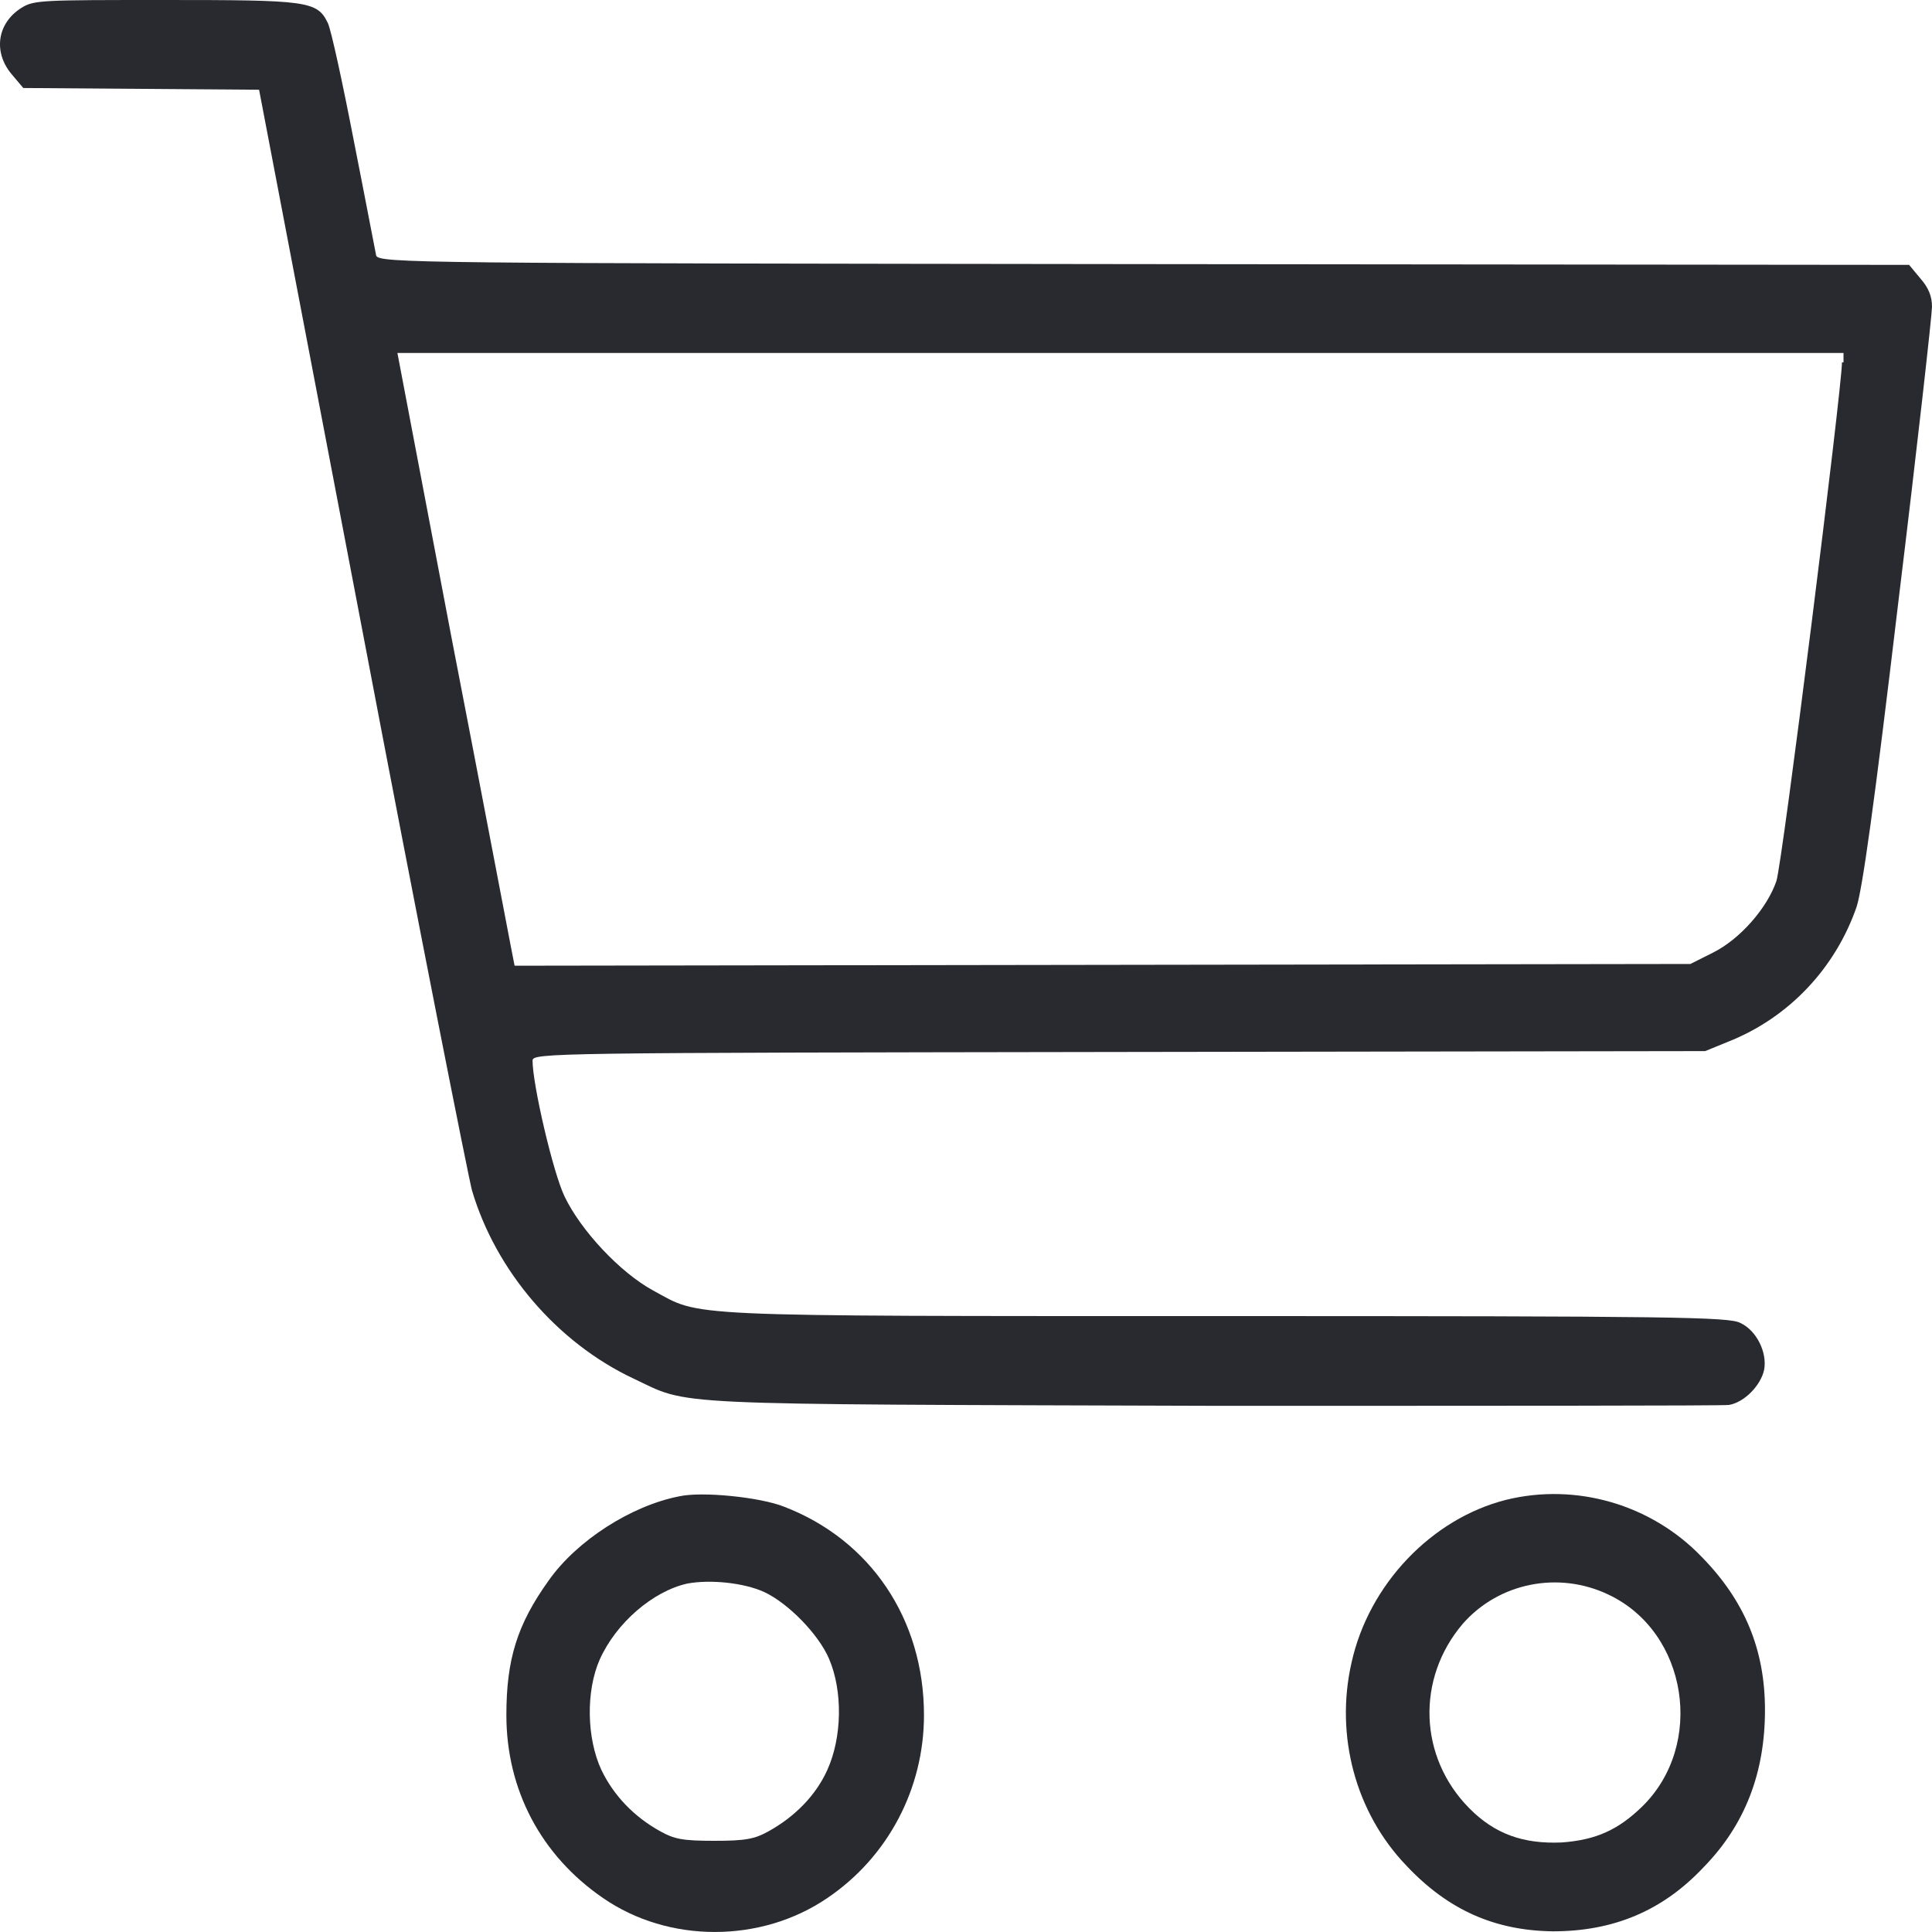
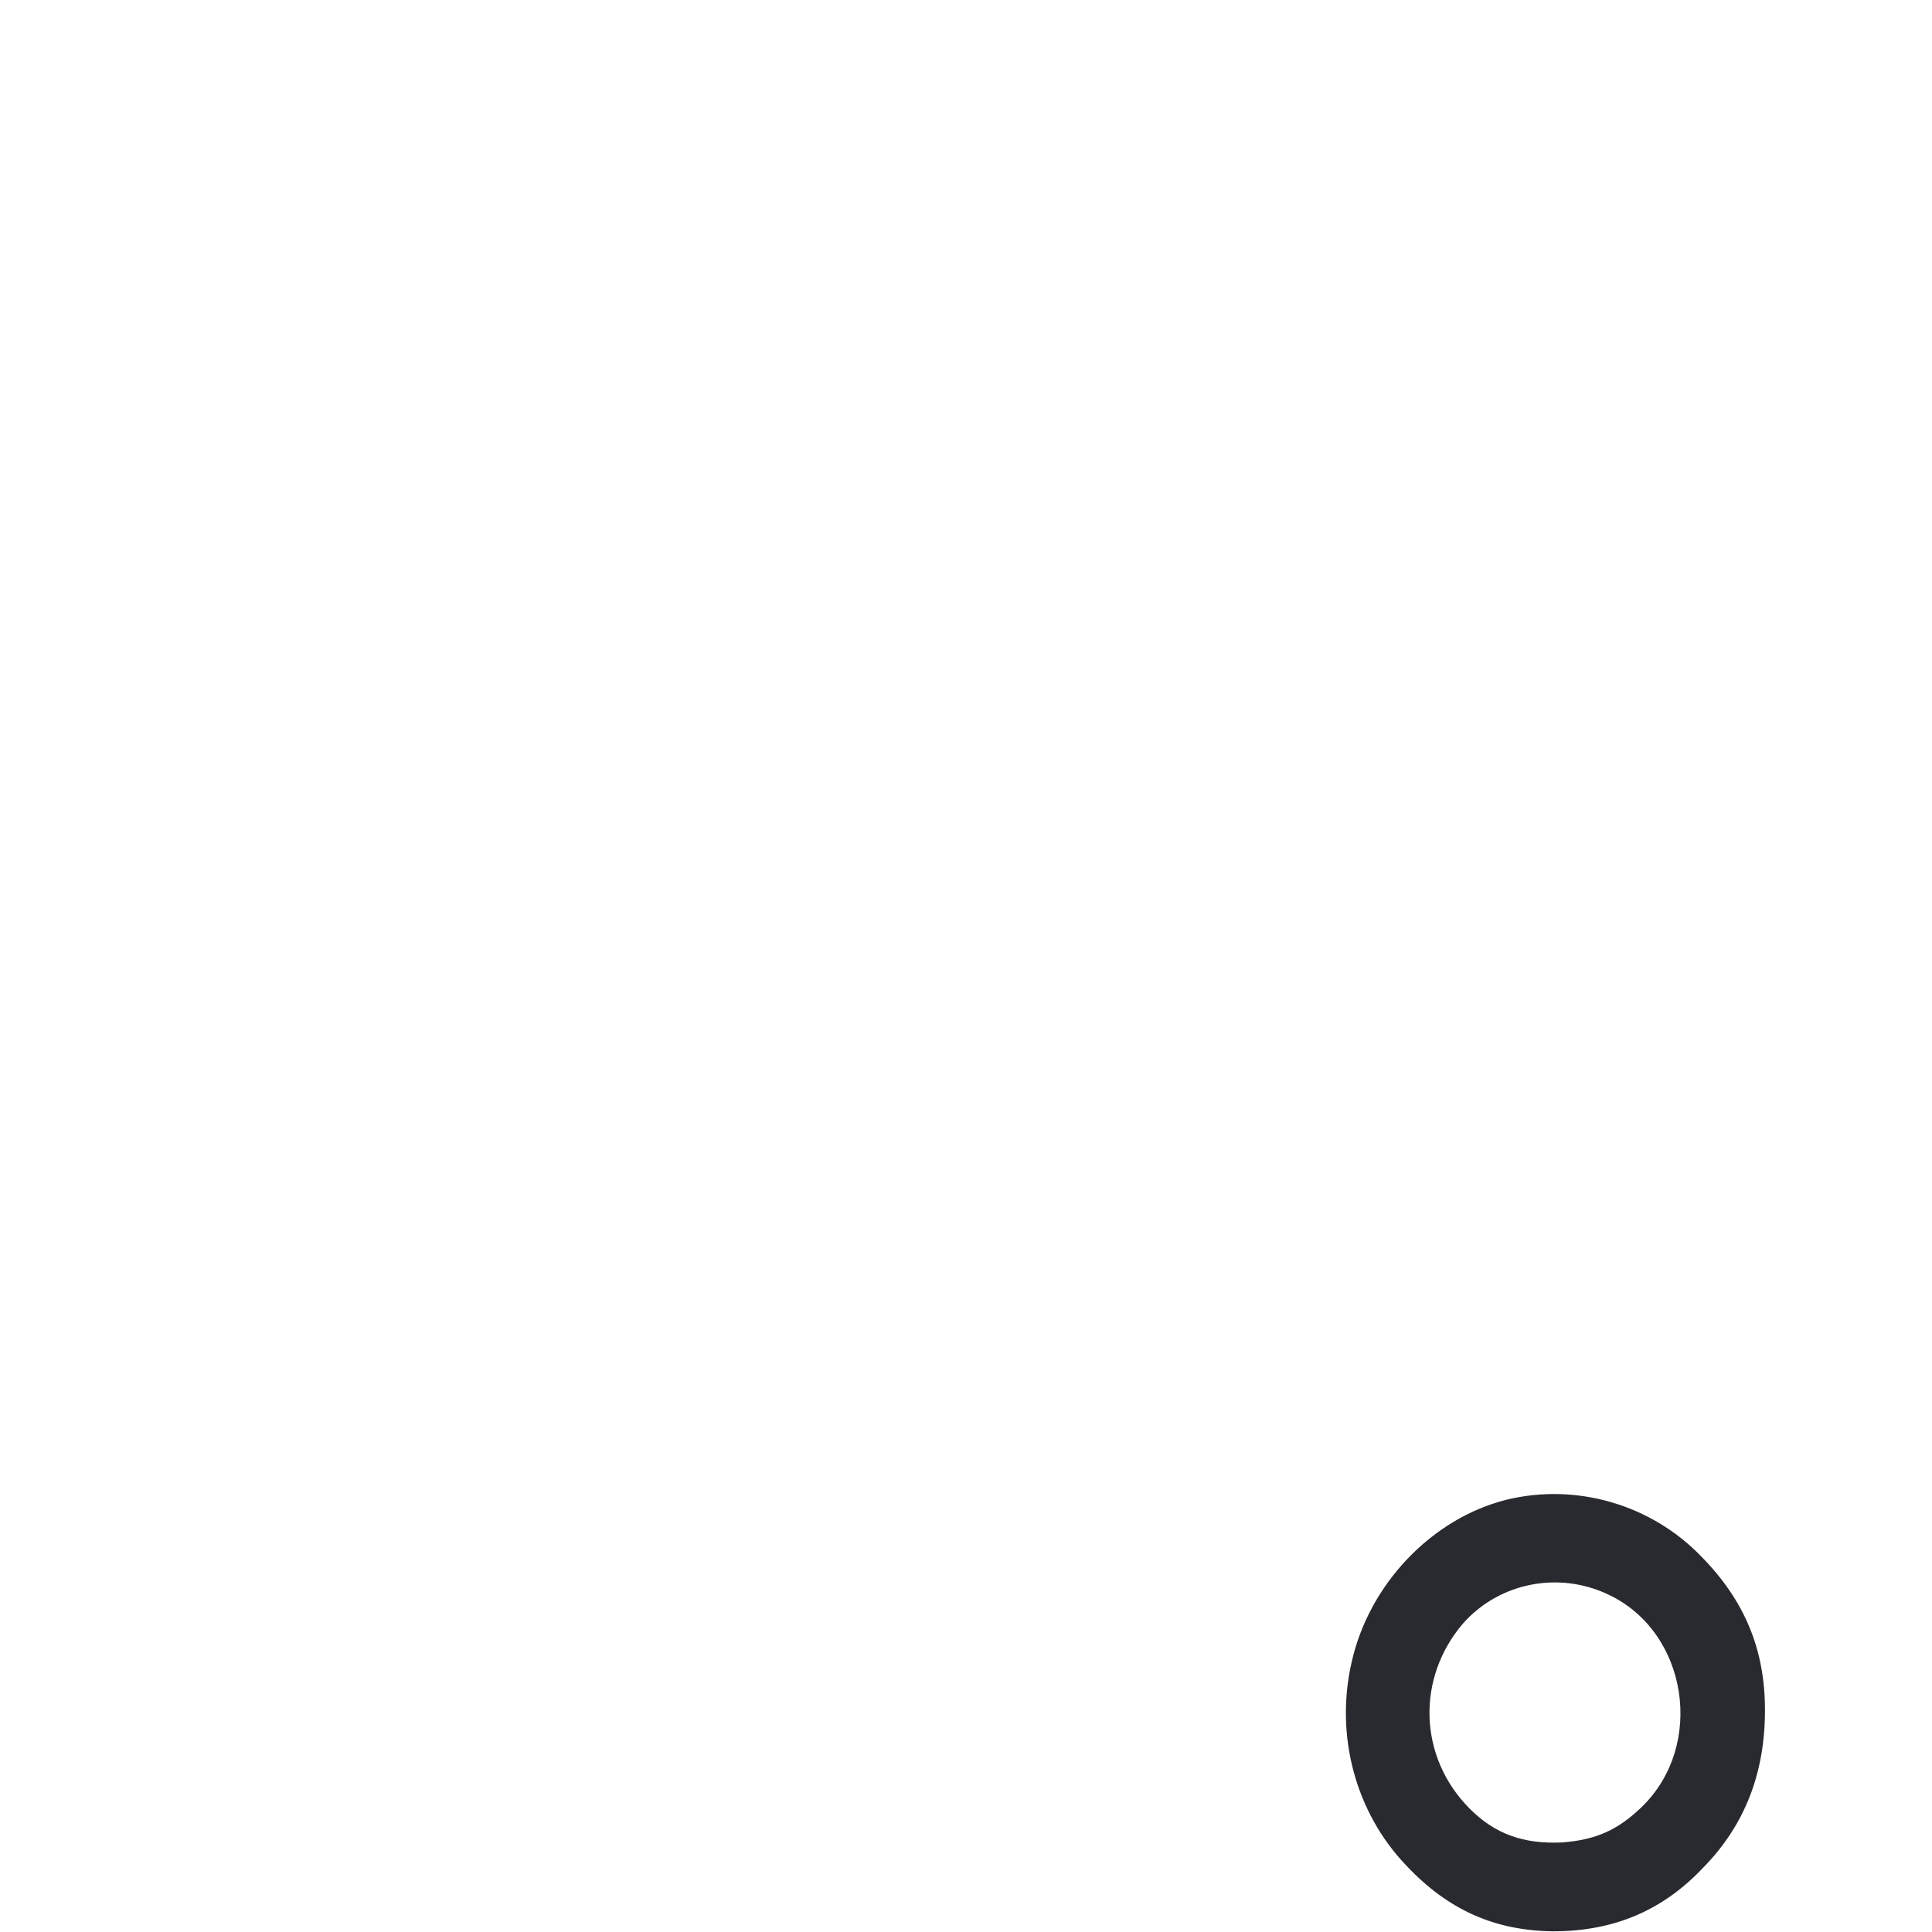
<svg xmlns="http://www.w3.org/2000/svg" width="20" height="20" viewBox="0 0 20 20" fill="none">
-   <path d="M0.224 0.08C-0.031 0.239 -0.073 0.54 0.122 0.77L0.241 0.911L1.461 0.92L2.682 0.929L3.75 6.52C4.335 9.599 4.852 12.2 4.886 12.323C5.132 13.155 5.767 13.898 6.556 14.27C7.158 14.553 6.785 14.535 12.549 14.553C15.422 14.553 17.83 14.553 17.898 14.544C18.059 14.517 18.228 14.34 18.262 14.181C18.296 14.004 18.186 13.774 18.016 13.695C17.898 13.633 17.33 13.624 12.684 13.624C6.954 13.624 7.268 13.633 6.759 13.358C6.42 13.173 6.013 12.739 5.844 12.385C5.725 12.138 5.513 11.226 5.513 10.979C5.513 10.899 5.708 10.899 11.583 10.89L17.652 10.881L17.889 10.784C18.517 10.536 19 10.023 19.22 9.386C19.279 9.2 19.398 8.369 19.652 6.228C19.847 4.627 20 3.256 20 3.176C20 3.07 19.966 2.981 19.881 2.884L19.763 2.742L11.837 2.734C4.352 2.725 3.92 2.725 3.894 2.645C3.886 2.61 3.784 2.07 3.665 1.469C3.547 0.858 3.428 0.31 3.394 0.239C3.284 0.009 3.182 0 1.699 0C0.444 0 0.351 -3.1638e-08 0.224 0.08ZM19.068 3.751C19.068 4.016 18.449 8.953 18.389 9.121C18.296 9.395 18.016 9.722 17.728 9.864L17.499 9.979L11.413 9.988L5.327 9.997L5.284 9.776C5.259 9.652 4.988 8.219 4.674 6.6L4.114 3.654H11.6H19.084V3.751H19.068Z" fill="#292A2F" />
-   <path d="M7.031 15.49C6.53 15.588 5.971 15.95 5.683 16.357C5.352 16.817 5.242 17.18 5.242 17.755C5.242 18.525 5.598 19.206 6.242 19.648C6.92 20.117 7.878 20.117 8.565 19.648C9.192 19.224 9.565 18.516 9.565 17.755C9.565 16.764 9.014 15.942 8.116 15.597C7.87 15.499 7.268 15.437 7.031 15.49ZM7.912 16.481C8.158 16.596 8.472 16.915 8.582 17.171C8.726 17.507 8.717 17.985 8.565 18.321C8.446 18.587 8.226 18.808 7.955 18.958C7.81 19.038 7.717 19.056 7.395 19.056C7.064 19.056 6.98 19.038 6.836 18.958C6.564 18.808 6.352 18.587 6.225 18.321C6.073 17.994 6.064 17.507 6.208 17.18C6.378 16.8 6.759 16.472 7.115 16.393C7.353 16.349 7.7 16.384 7.912 16.481Z" fill="#292A2F" />
-   <path d="M15.592 15.526C14.821 15.72 14.168 16.402 13.99 17.216C13.82 17.968 14.032 18.764 14.558 19.312C14.99 19.772 15.473 19.985 16.075 19.993C16.703 19.993 17.211 19.781 17.635 19.33C18.067 18.888 18.271 18.348 18.271 17.702C18.271 17.074 18.059 16.57 17.618 16.119C17.092 15.57 16.312 15.349 15.592 15.526ZM16.652 16.508C17.474 16.897 17.652 18.065 16.999 18.702C16.753 18.941 16.524 19.047 16.168 19.073C15.77 19.091 15.473 18.985 15.211 18.72C14.685 18.189 14.66 17.375 15.143 16.809C15.516 16.384 16.134 16.26 16.652 16.508Z" fill="#292A2F" />
+   <path d="M15.592 15.526C14.821 15.72 14.168 16.402 13.99 17.216C13.82 17.968 14.032 18.764 14.558 19.312C14.99 19.772 15.473 19.985 16.075 19.993C16.703 19.993 17.211 19.781 17.635 19.33C18.067 18.888 18.271 18.348 18.271 17.702C18.271 17.074 18.059 16.57 17.618 16.119C17.092 15.57 16.312 15.349 15.592 15.526ZM16.652 16.508C17.474 16.897 17.652 18.065 16.999 18.702C16.753 18.941 16.524 19.047 16.168 19.073C15.77 19.091 15.473 18.985 15.211 18.72C14.685 18.189 14.66 17.375 15.143 16.809C15.516 16.384 16.134 16.26 16.652 16.508" fill="#292A2F" />
</svg>